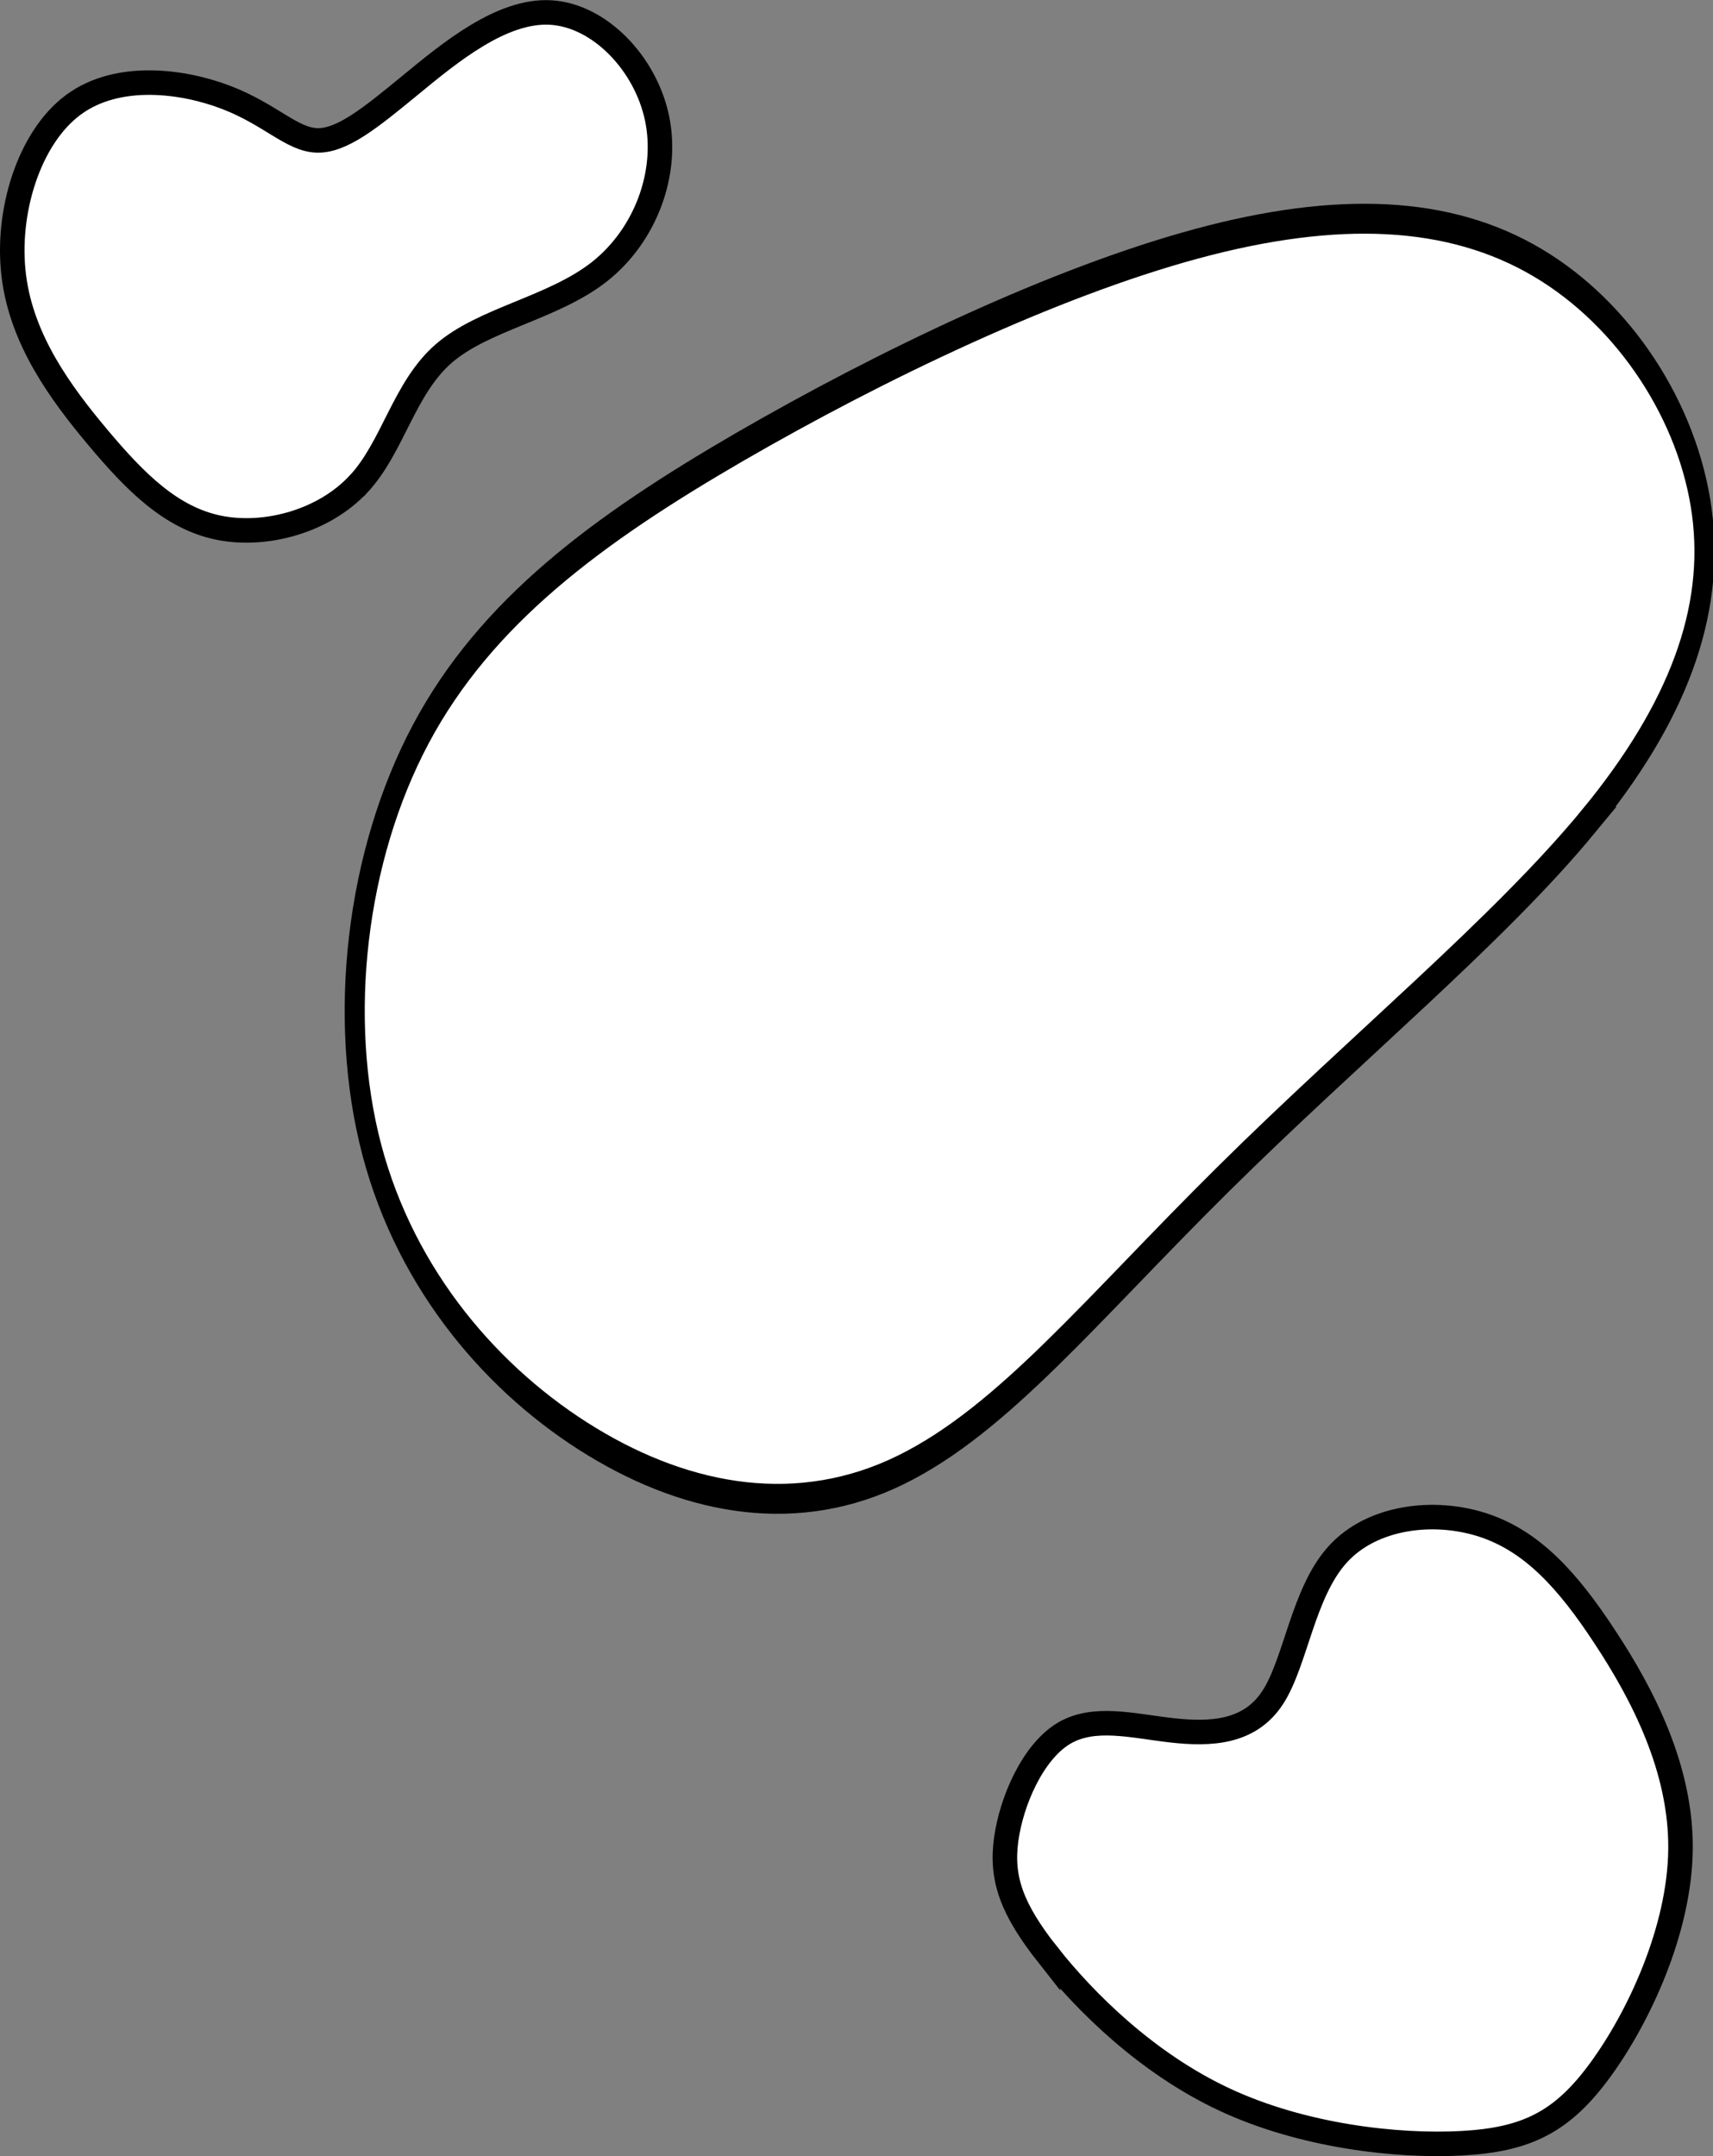
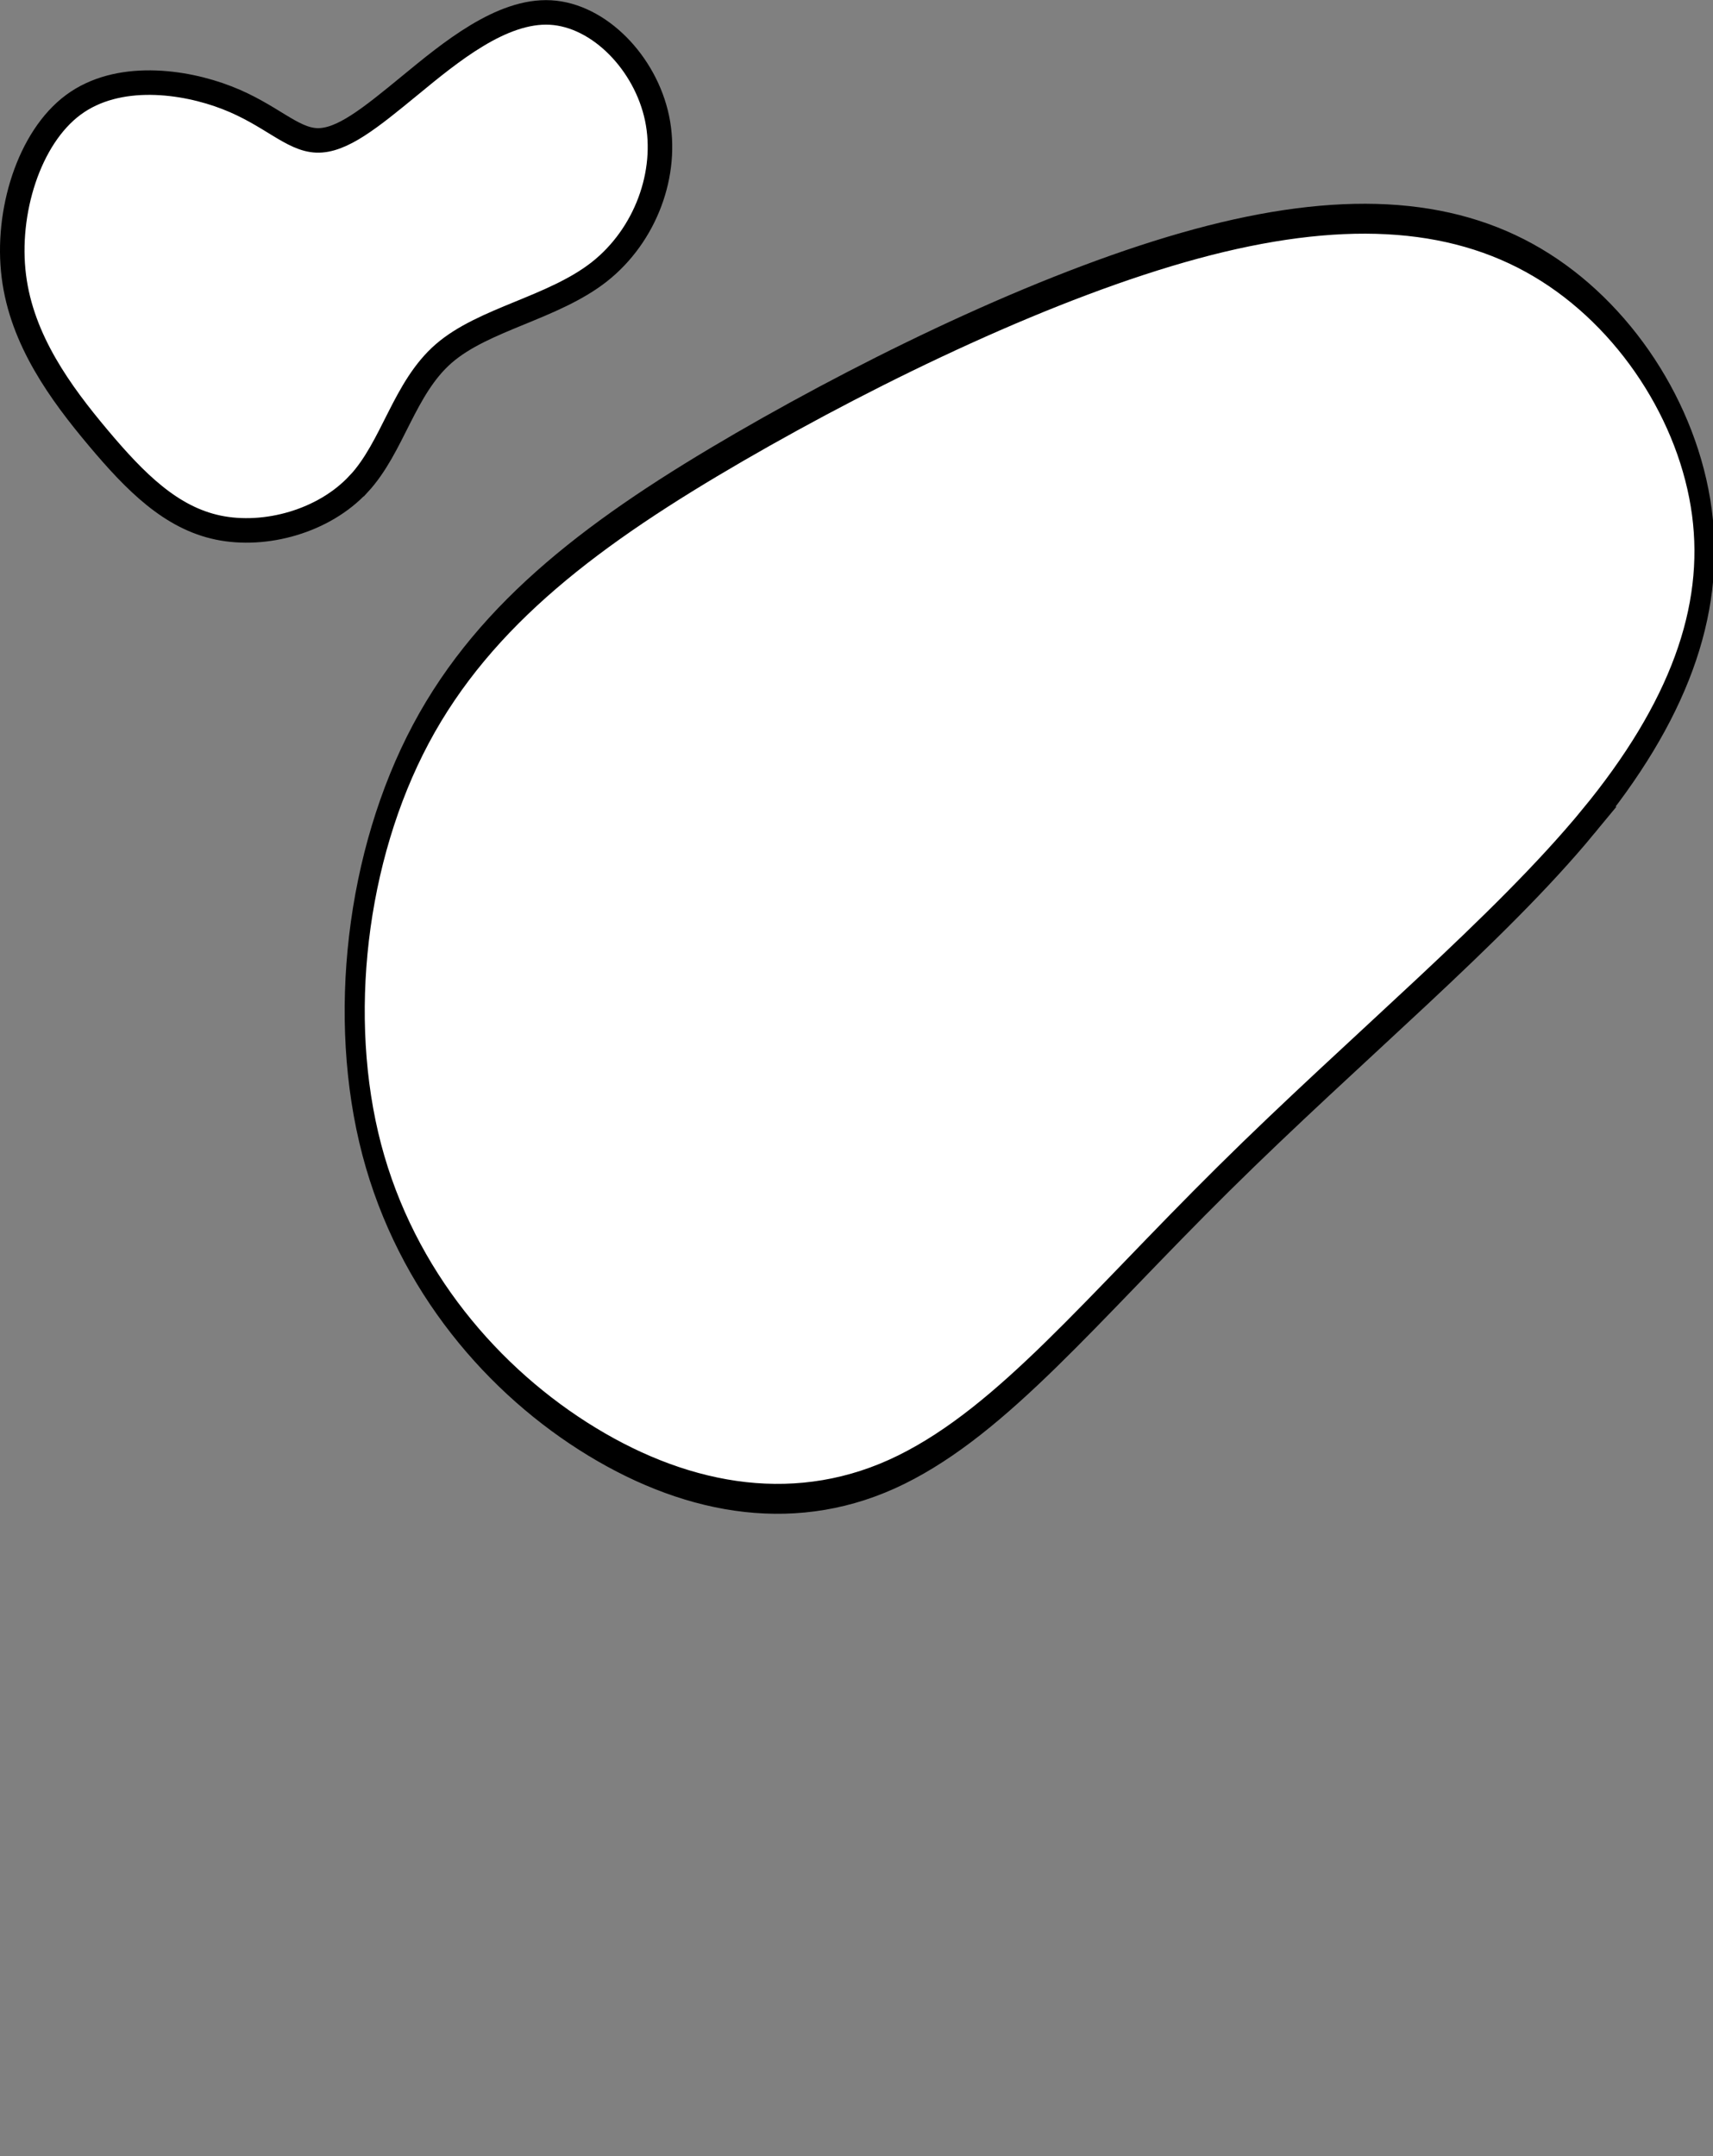
<svg xmlns="http://www.w3.org/2000/svg" xmlns:ns1="http://www.inkscape.org/namespaces/inkscape" xmlns:ns2="http://sodipodi.sourceforge.net/DTD/sodipodi-0.dtd" width="69.844" height="87.924" viewBox="0 0 13.969 17.585" version="1.1" id="svg5" ns1:version="1.2.1 (9c6d41e4, 2022-07-14)" ns2:docname="15g.svg" xml:space="preserve">
  <rect x="0" y="0" width="13.969" height="17.585" fill="#808080" stroke="none" />
  <ns2:namedview id="namedview7" pagecolor="#a6a6a6" bordercolor="#666666" borderopacity="1.0" ns1:showpageshadow="2" ns1:pageopacity="0" ns1:pagecheckerboard="0" ns1:deskcolor="#d1d1d1" ns1:document-units="mm" showgrid="false" ns1:zoom="0.40936101" ns1:cx="-536.20153" ns1:cy="163.66972" ns1:window-width="1346" ns1:window-height="638" ns1:window-x="8" ns1:window-y="25" ns1:window-maximized="0" ns1:current-layer="layer5" />
  <defs id="defs2">
    <ns1:path-effect effect="bspline" id="path-effect27728" is_visible="true" lpeversion="1" weight="33.333" steps="2" helper_size="0" apply_no_weight="true" apply_with_weight="true" only_selected="false" />
    <ns1:path-effect effect="bspline" id="path-effect27724" is_visible="true" lpeversion="1" weight="33.333" steps="2" helper_size="0" apply_no_weight="true" apply_with_weight="true" only_selected="false" />
    <ns1:path-effect effect="bspline" id="path-effect27720" is_visible="true" lpeversion="1" weight="33.333" steps="2" helper_size="0" apply_no_weight="true" apply_with_weight="true" only_selected="false" />
    <ns1:path-effect effect="bspline" id="path-effect27716" is_visible="true" lpeversion="1" weight="33.333" steps="2" helper_size="0" apply_no_weight="true" apply_with_weight="true" only_selected="false" />
    <ns1:path-effect effect="bspline" id="path-effect27712" is_visible="true" lpeversion="1" weight="33.333" steps="2" helper_size="0" apply_no_weight="true" apply_with_weight="true" only_selected="false" />
    <ns1:path-effect effect="bspline" id="path-effect27708" is_visible="true" lpeversion="1" weight="33.333" steps="2" helper_size="0" apply_no_weight="true" apply_with_weight="true" only_selected="false" />
    <ns1:path-effect effect="bspline" id="path-effect6018" is_visible="true" lpeversion="1" weight="33.333" steps="2" helper_size="0" apply_no_weight="true" apply_with_weight="true" only_selected="false" />
    <ns1:path-effect effect="bspline" id="path-effect5152" is_visible="true" lpeversion="1" weight="33.333" steps="2" helper_size="0" apply_no_weight="true" apply_with_weight="true" only_selected="false" />
    <ns1:path-effect effect="bspline" id="path-effect5135" is_visible="true" lpeversion="1" weight="33.333" steps="2" helper_size="0" apply_no_weight="true" apply_with_weight="true" only_selected="false" />
    <ns1:path-effect effect="bspline" id="path-effect2251" is_visible="true" lpeversion="1" weight="33.333" steps="2" helper_size="0" apply_no_weight="true" apply_with_weight="true" only_selected="false" />
    <ns1:path-effect effect="bspline" id="path-effect2247" is_visible="true" lpeversion="1" weight="33.333" steps="2" helper_size="0" apply_no_weight="true" apply_with_weight="true" only_selected="false" />
    <ns1:path-effect effect="bspline" id="path-effect2243" is_visible="true" lpeversion="1" weight="33.333" steps="2" helper_size="0" apply_no_weight="true" apply_with_weight="true" only_selected="false" />
    <ns1:path-effect effect="bspline" id="path-effect2239" is_visible="true" lpeversion="1" weight="33.333" steps="2" helper_size="0" apply_no_weight="true" apply_with_weight="true" only_selected="false" />
    <ns1:path-effect effect="bspline" id="path-effect2235" is_visible="true" lpeversion="1" weight="33.333" steps="2" helper_size="0" apply_no_weight="true" apply_with_weight="true" only_selected="false" />
    <ns1:path-effect effect="bspline" id="path-effect2202" is_visible="true" lpeversion="1" weight="33.333" steps="2" helper_size="0" apply_no_weight="true" apply_with_weight="true" only_selected="false" />
    <ns1:path-effect effect="bspline" id="path-effect2198" is_visible="true" lpeversion="1" weight="33.333" steps="2" helper_size="0" apply_no_weight="true" apply_with_weight="true" only_selected="false" />
    <ns1:path-effect effect="spiro" id="path-effect2141" is_visible="true" lpeversion="1" />
    <ns1:path-effect effect="bspline" id="path-effect677" is_visible="true" lpeversion="1" weight="33.333" steps="2" helper_size="0" apply_no_weight="true" apply_with_weight="true" only_selected="false" />
    <ns1:path-effect effect="bspline" id="path-effect673" is_visible="true" lpeversion="1" weight="33.333" steps="2" helper_size="0" apply_no_weight="true" apply_with_weight="true" only_selected="false" />
    <ns1:path-effect effect="bspline" id="path-effect669" is_visible="true" lpeversion="1" weight="33.333" steps="2" helper_size="0" apply_no_weight="true" apply_with_weight="true" only_selected="false" />
    <ns1:path-effect effect="bspline" id="path-effect665" is_visible="true" lpeversion="1" weight="33.333" steps="2" helper_size="0" apply_no_weight="true" apply_with_weight="true" only_selected="false" />
    <ns1:path-effect effect="bspline" id="path-effect661" is_visible="true" lpeversion="1" weight="33.333" steps="2" helper_size="0" apply_no_weight="true" apply_with_weight="true" only_selected="false" />
    <ns1:path-effect effect="bspline" id="path-effect657" is_visible="true" lpeversion="1" weight="33.333" steps="2" helper_size="0" apply_no_weight="true" apply_with_weight="true" only_selected="false" />
    <ns1:path-effect effect="bspline" id="path-effect653" is_visible="true" lpeversion="1" weight="33.333" steps="2" helper_size="0" apply_no_weight="true" apply_with_weight="true" only_selected="false" />
    <ns1:path-effect effect="bspline" id="path-effect649" is_visible="true" lpeversion="1" weight="33.333" steps="2" helper_size="0" apply_no_weight="true" apply_with_weight="true" only_selected="false" />
    <ns1:path-effect effect="bspline" id="path-effect580" is_visible="true" lpeversion="1" weight="33.333" steps="2" helper_size="0" apply_no_weight="true" apply_with_weight="true" only_selected="false" />
    <linearGradient id="linearGradient3152">
      <stop style="stop-color:#878e76;stop-opacity:1" offset="0" id="stop3154" />
      <stop id="stop3178" offset="1" style="stop-color:#065143;stop-opacity:1" />
    </linearGradient>
    <ns1:path-effect effect="bspline" id="path-effect10835" is_visible="true" lpeversion="1" weight="33.333" steps="2" helper_size="0" apply_no_weight="true" apply_with_weight="true" only_selected="false" />
    <ns1:path-effect effect="bspline" id="path-effect10841" is_visible="true" lpeversion="1" weight="33.333" steps="2" helper_size="0" apply_no_weight="true" apply_with_weight="true" only_selected="false" />
    <ns1:path-effect effect="bspline" id="path-effect10847" is_visible="true" lpeversion="1" weight="33.333" steps="2" helper_size="0" apply_no_weight="true" apply_with_weight="true" only_selected="false" />
  </defs>
  <g ns1:groupmode="layer" id="layer3" ns1:label="Sand" style="display:inline;fill:#ffffff" transform="translate(24.473,35.896)">
-     <path style="fill:#ffffff;stroke:#000000;stroke-width:0.2px;stroke-linecap:butt;stroke-linejoin:miter;stroke-opacity:1" d="m -15.927,-19.952 c 0.297,0.377 0.804,0.884 1.442,1.181 0.637,0.297 1.405,0.384 1.934,0.355 0.529,-0.029 0.819,-0.174 1.13,-0.601 0.311,-0.427 0.645,-1.137 0.652,-1.796 0.007,-0.659 -0.311,-1.268 -0.616,-1.731 -0.304,-0.464 -0.594,-0.782 -0.992,-0.913 -0.398,-0.131 -0.906,-0.073 -1.188,0.239 -0.283,0.312 -0.341,0.877 -0.529,1.166 -0.188,0.29 -0.507,0.304 -0.826,0.268 -0.319,-0.036 -0.637,-0.123 -0.884,0.029 -0.246,0.152 -0.42,0.543 -0.464,0.862 -0.043,0.319 0.044,0.565 0.341,0.942 z" id="path27718" ns1:path-effect="#path-effect27720" ns1:original-d="m -16.137658,-20.082658 c 0.507285,0.507285 1.014371,1.014371 1.521256,1.521256 0.768072,0.08713 1.535944,0.174057 2.303616,0.260786 0.289963,-0.144681 0.579727,-0.289563 0.86929,-0.434644 0.333428,-0.709719 0.666655,-1.419639 0.999683,-2.129758 -0.31854,-0.608303 -0.637279,-1.216805 -0.956219,-1.825508 -0.289563,-0.318539 -0.579325,-0.637279 -0.869288,-0.956218 -0.506885,0.05815 -1.013971,0.116105 -1.521256,0.173858 -0.05775,0.565238 -0.115705,1.130276 -0.173858,1.695114 -0.318539,0.01469 -0.637279,0.02917 -0.956218,0.04346 -0.318539,-0.08673 -0.637279,-0.173661 -0.956218,-0.260791 -0.173658,0.39138 -0.347516,0.782561 -0.521574,1.173541 0.08713,0.246501 0.174057,0.492803 0.260786,0.738904 z" ns2:nodetypes="aaaaaaaaaaaaa" />
    <path style="fill:#ffffff;stroke:#000000;stroke-width:0.2px;stroke-linecap:butt;stroke-linejoin:miter;stroke-opacity:1" d="m -21.549,-31.948 c 0.282,-0.304 0.369,-0.782 0.695,-1.065 0.326,-0.283 0.891,-0.37 1.268,-0.666 0.377,-0.297 0.565,-0.804 0.471,-1.253 -0.094,-0.449 -0.471,-0.84 -0.869,-0.862 -0.399,-0.022 -0.819,0.326 -1.145,0.594 -0.326,0.268 -0.558,0.456 -0.761,0.449 -0.203,-0.007 -0.377,-0.21 -0.732,-0.348 -0.355,-0.138 -0.891,-0.21 -1.253,0.058 -0.362,0.268 -0.551,0.877 -0.485,1.398 0.065,0.522 0.384,0.956 0.688,1.318 0.304,0.362 0.594,0.652 0.978,0.732 0.384,0.08 0.862,-0.051 1.144,-0.355 z" id="path27722" ns1:path-effect="#path-effect27724" ns1:original-d="m -21.353392,-31.774596 c 0.08713,-0.477909 0.174058,-0.956018 0.260788,-1.434327 0.565248,-0.08673 1.130276,-0.173657 1.695114,-0.260786 0.188548,-0.506896 0.376892,-1.013971 0.565038,-1.521256 -0.3765,-0.390988 -0.753184,-0.78216 -1.130076,-1.17354 -0.419966,0.347922 -0.840114,0.695631 -1.26047,1.043147 -0.231614,0.188549 -0.46342,0.376891 -0.69543,0.565037 -0.173662,-0.202638 -0.347516,-0.405468 -0.521574,-0.608502 -0.535872,-0.07224 -1.071924,-0.144681 -1.608184,-0.217322 -0.18815,0.608714 -0.376492,1.217204 -0.565038,1.825507 0.318944,0.434853 0.637678,0.869489 0.956218,1.303933 0.289968,0.289969 0.579726,0.579727 0.869288,0.869289 0.478318,-0.130196 0.956418,-0.260586 1.434326,-0.39118 z" />
  </g>
  <g ns1:groupmode="layer" id="layer5" ns1:label="green" style="display:inline;fill:#ffffff" transform="matrix(0.671,0,0,1,33.35,35.896)">
    <path style="fill:#ffffff;stroke:#000000;stroke-width:0.244px;stroke-linecap:butt;stroke-linejoin:miter;stroke-opacity:1" d="m -30.4,-29.195 c 1.091,-0.889 1.542,-1.712 1.381,-2.524 -0.161,-0.812 -0.936,-1.614 -2,-2.036 -1.065,-0.423 -2.42,-0.466 -4.146,-0.152 -1.726,0.314 -3.823,0.986 -5.55,1.657 -1.726,0.672 -3.081,1.343 -3.872,2.34 -0.791,0.997 -1.016,2.318 -0.597,3.39 0.42,1.072 1.484,1.896 2.678,2.383 1.194,0.487 2.517,0.639 3.759,0.227 1.242,-0.412 2.3,-1.299 3.917,-2.373 1.617,-1.074 3.339,-2.024 4.43,-2.912 z" id="path27726" ns1:path-effect="#path-effect27728" ns1:original-d="m -29.761231,-29.260752 c 0.452011,-0.823032 0.903703,-1.646232 1.355106,-2.469648 -0.774065,-0.801367 -1.548392,-1.602904 -2.323035,-2.404656 -1.354831,-0.04313 -2.709907,-0.08645 -4.065308,-0.129981 -2.096927,0.671784 -4.194068,1.343341 -6.291551,2.014712 -1.354832,0.671785 -2.709908,1.343341 -4.065308,2.014713 -0.225558,1.321704 -0.451404,2.643156 -0.67755,3.964434 1.065042,0.823432 2.129745,1.64663 3.194171,2.469646 1.323163,0.151848 2.645974,0.30349 3.968514,0.454936 1.161839,-0.974681 2.219559,-1.862425 3.484552,-2.924582 1.968526,-1.085357 3.6907,-2.035205 5.420409,-2.989574 z" ns2:nodetypes="ccccccccccc" />
  </g>
</svg>